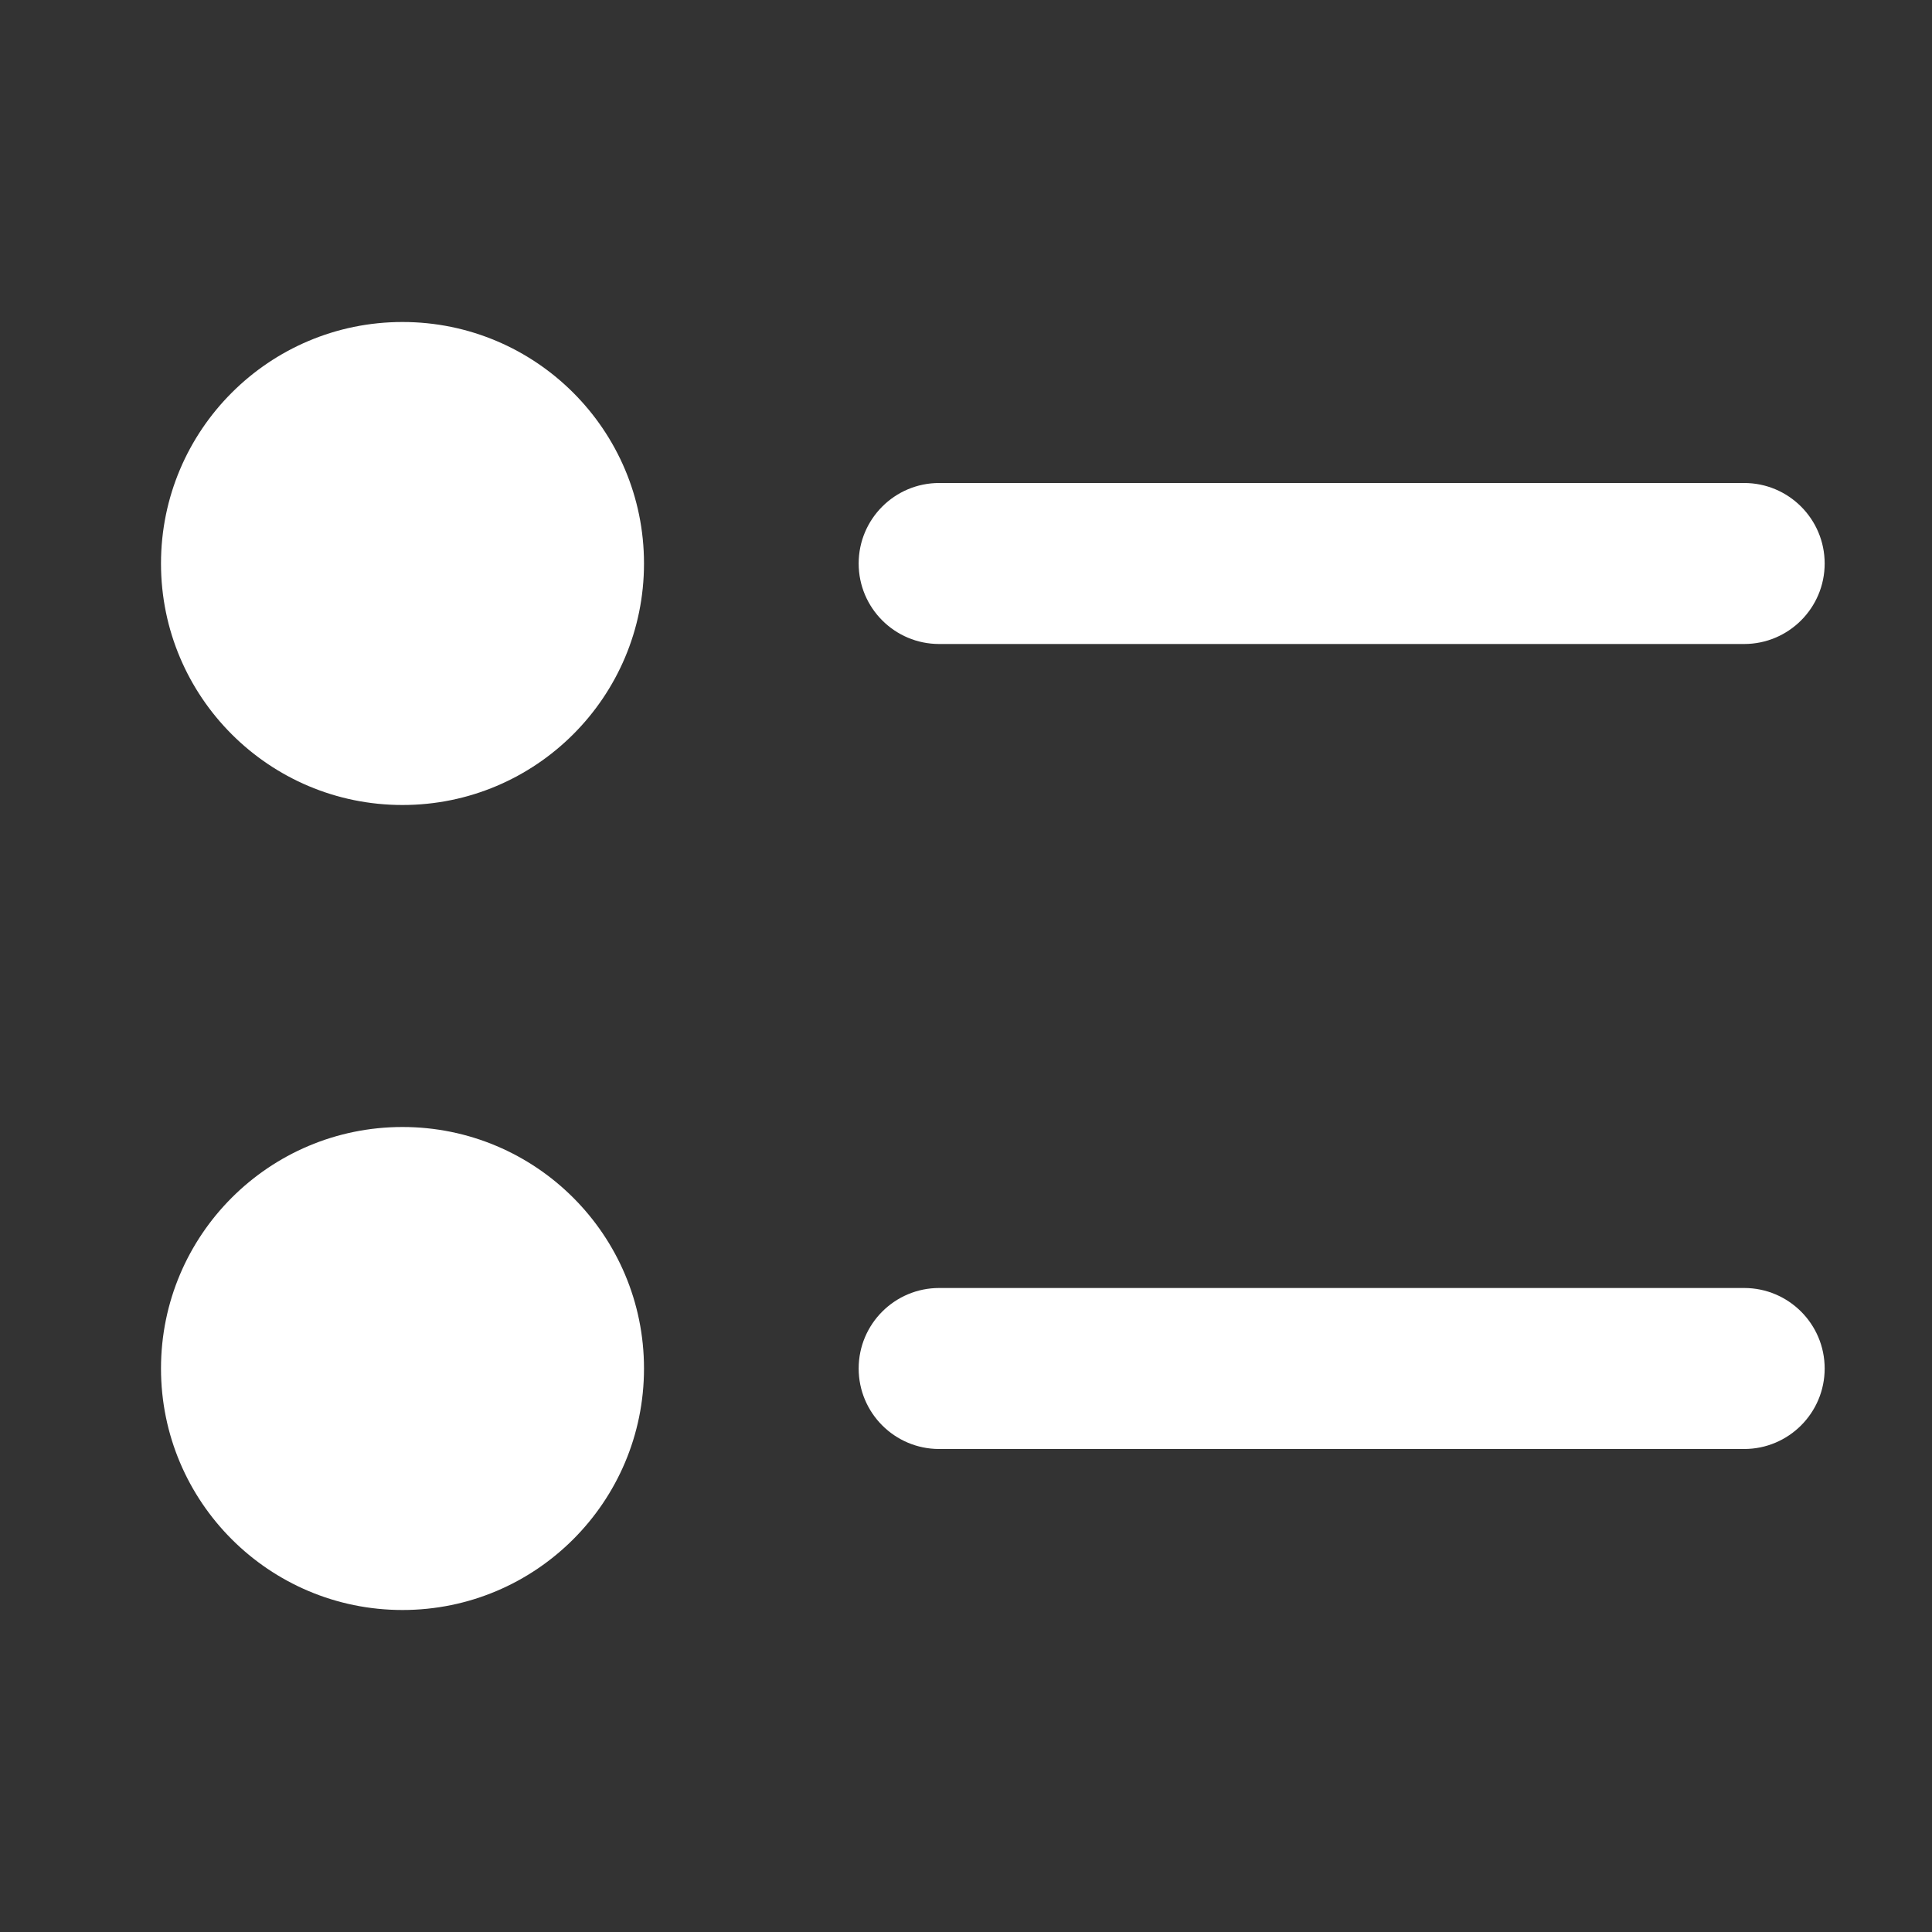
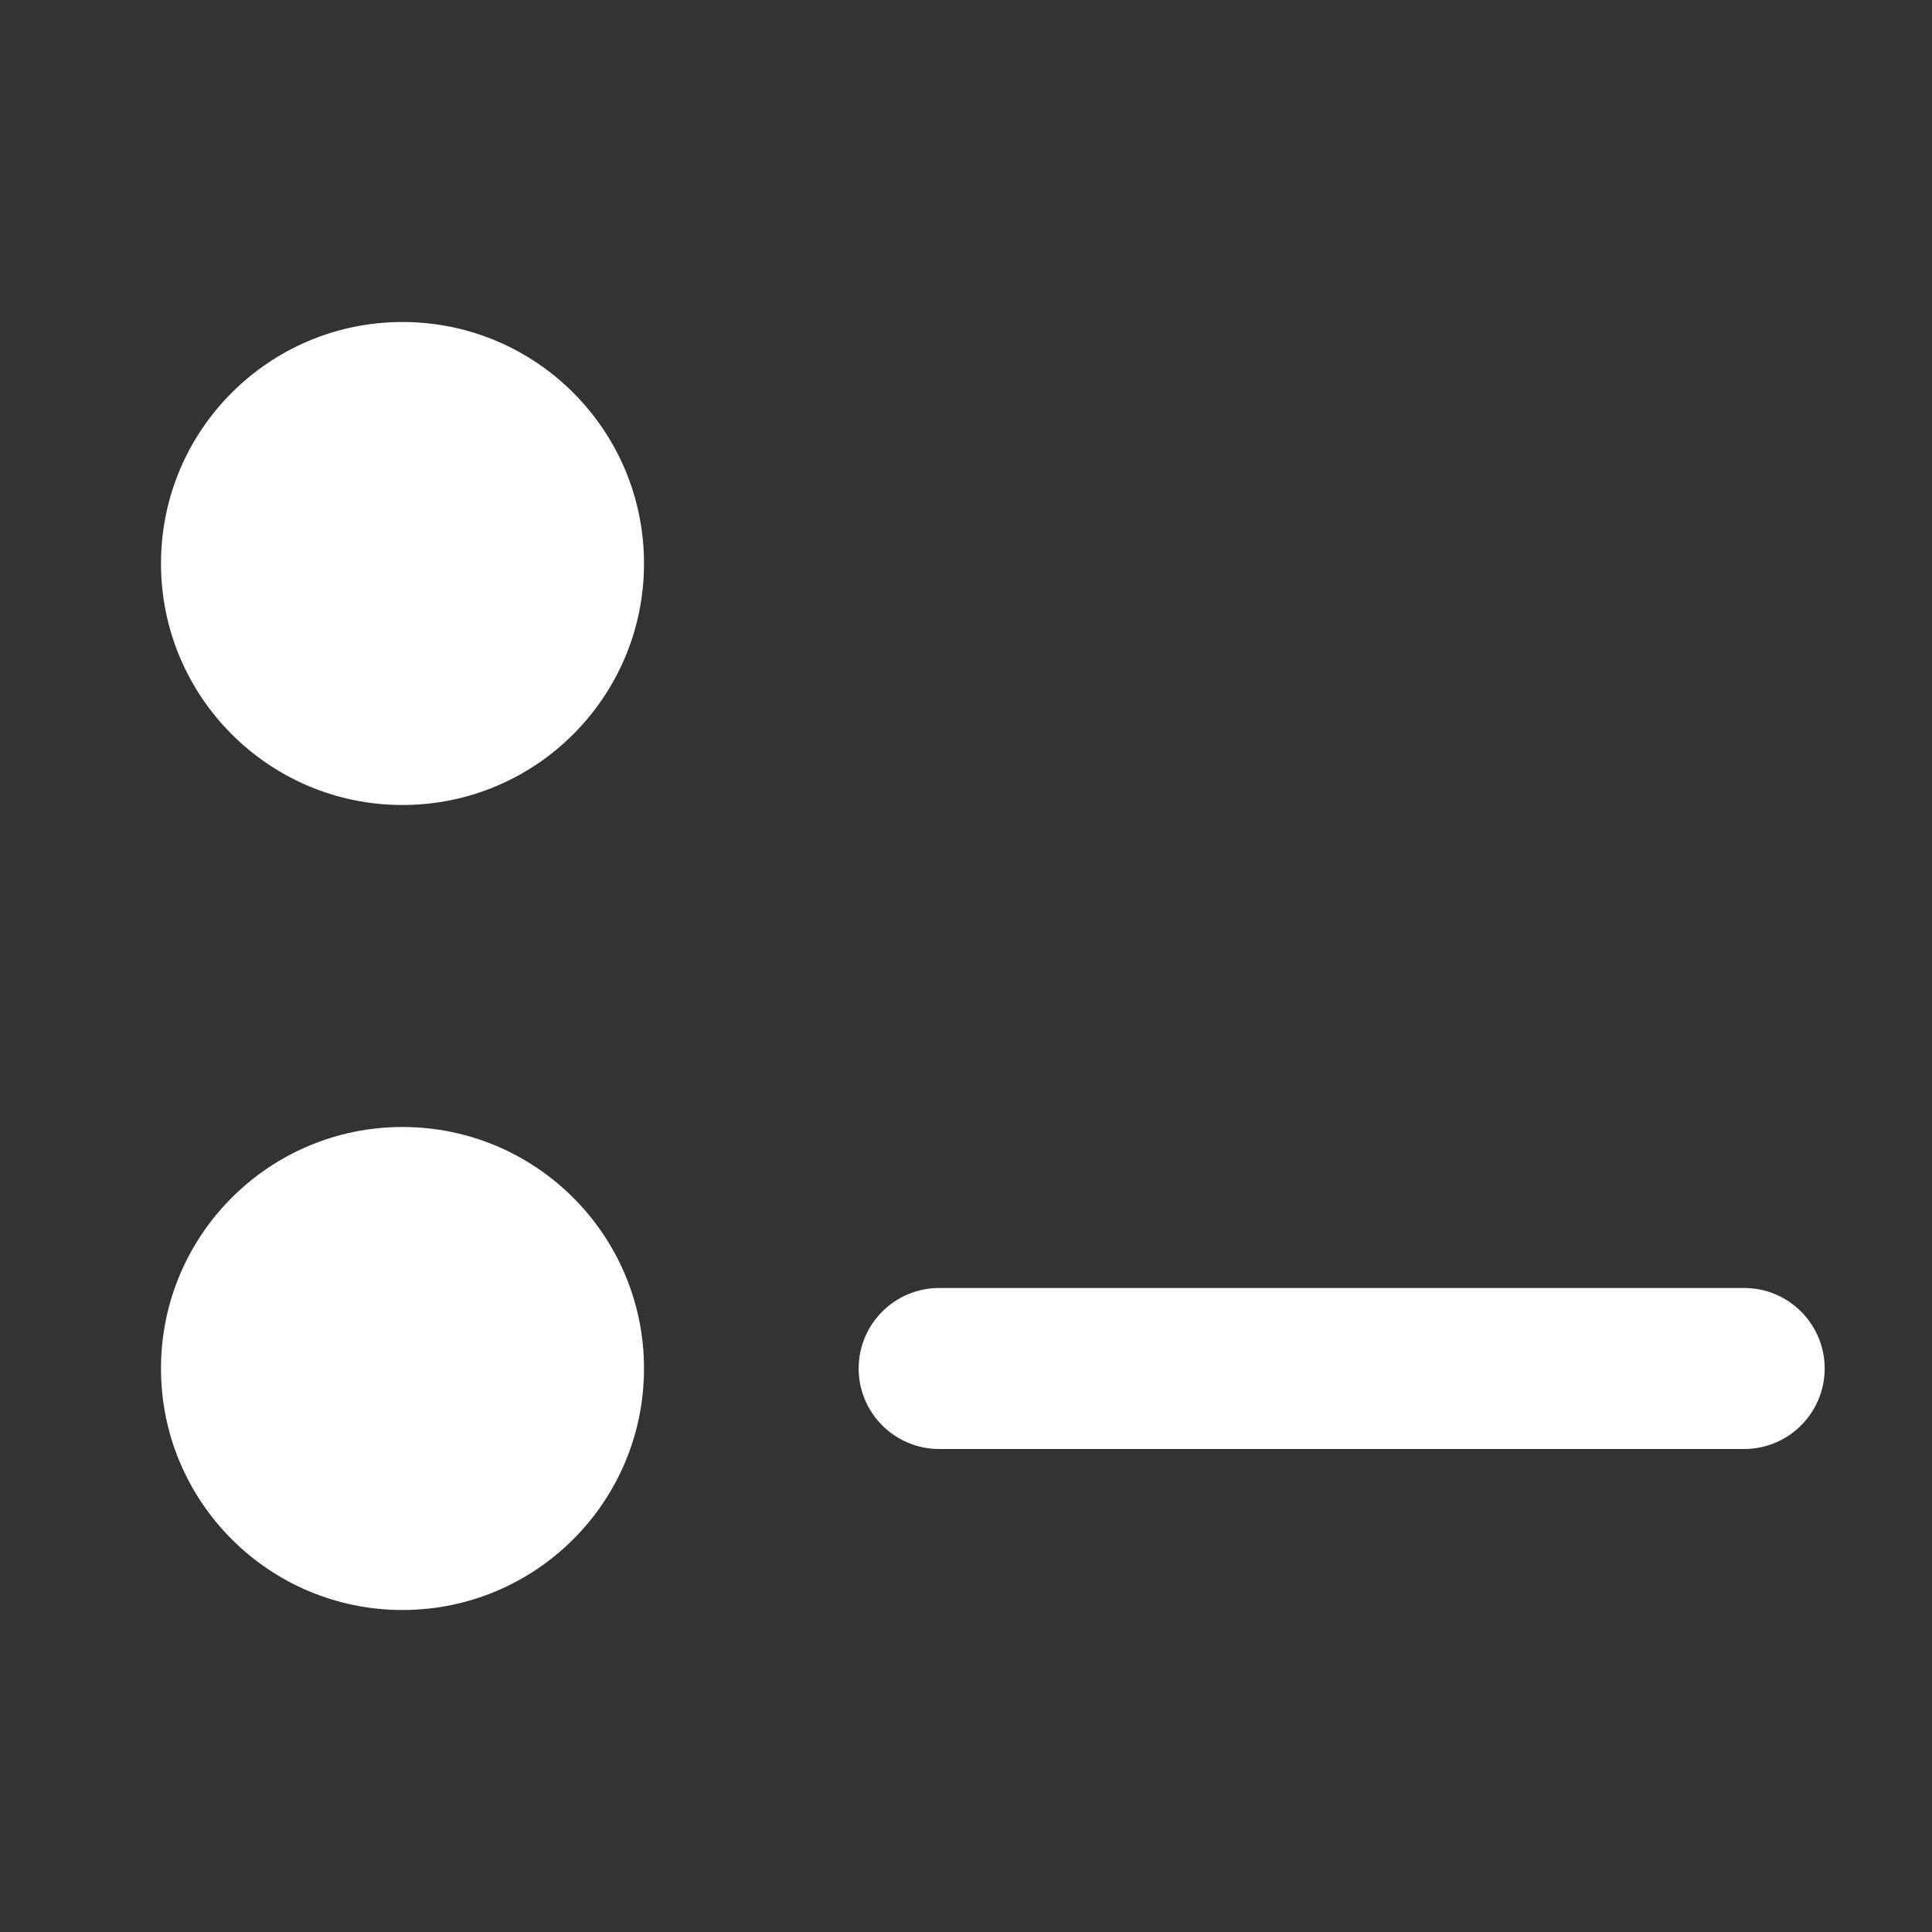
<svg xmlns="http://www.w3.org/2000/svg" viewBox="0 0 18 18">
  <rect x="0" y="0" width="18" height="18" fill="#333333" stroke="none" />
  <title>18 unordered list</title>
  <g fill="#fff" class="nc-icon-wrapper">
    <circle cx="3.75" cy="5.25" r="2.25" data-color="color-2" />
    <circle cx="3.75" cy="12.75" r="2.25" data-color="color-2" />
-     <path d="M16.25,6h-7.5c-.414,0-.75-.336-.75-.75s.336-.75,.75-.75h7.5c.414,0,.75,.336,.75,.75s-.336,.75-.75,.75Z" />
    <path d="M16.25,13.5h-7.5c-.414,0-.75-.336-.75-.75s.336-.75,.75-.75h7.5c.414,0,.75,.336,.75,.75s-.336,.75-.75,.75Z" />
  </g>
</svg>